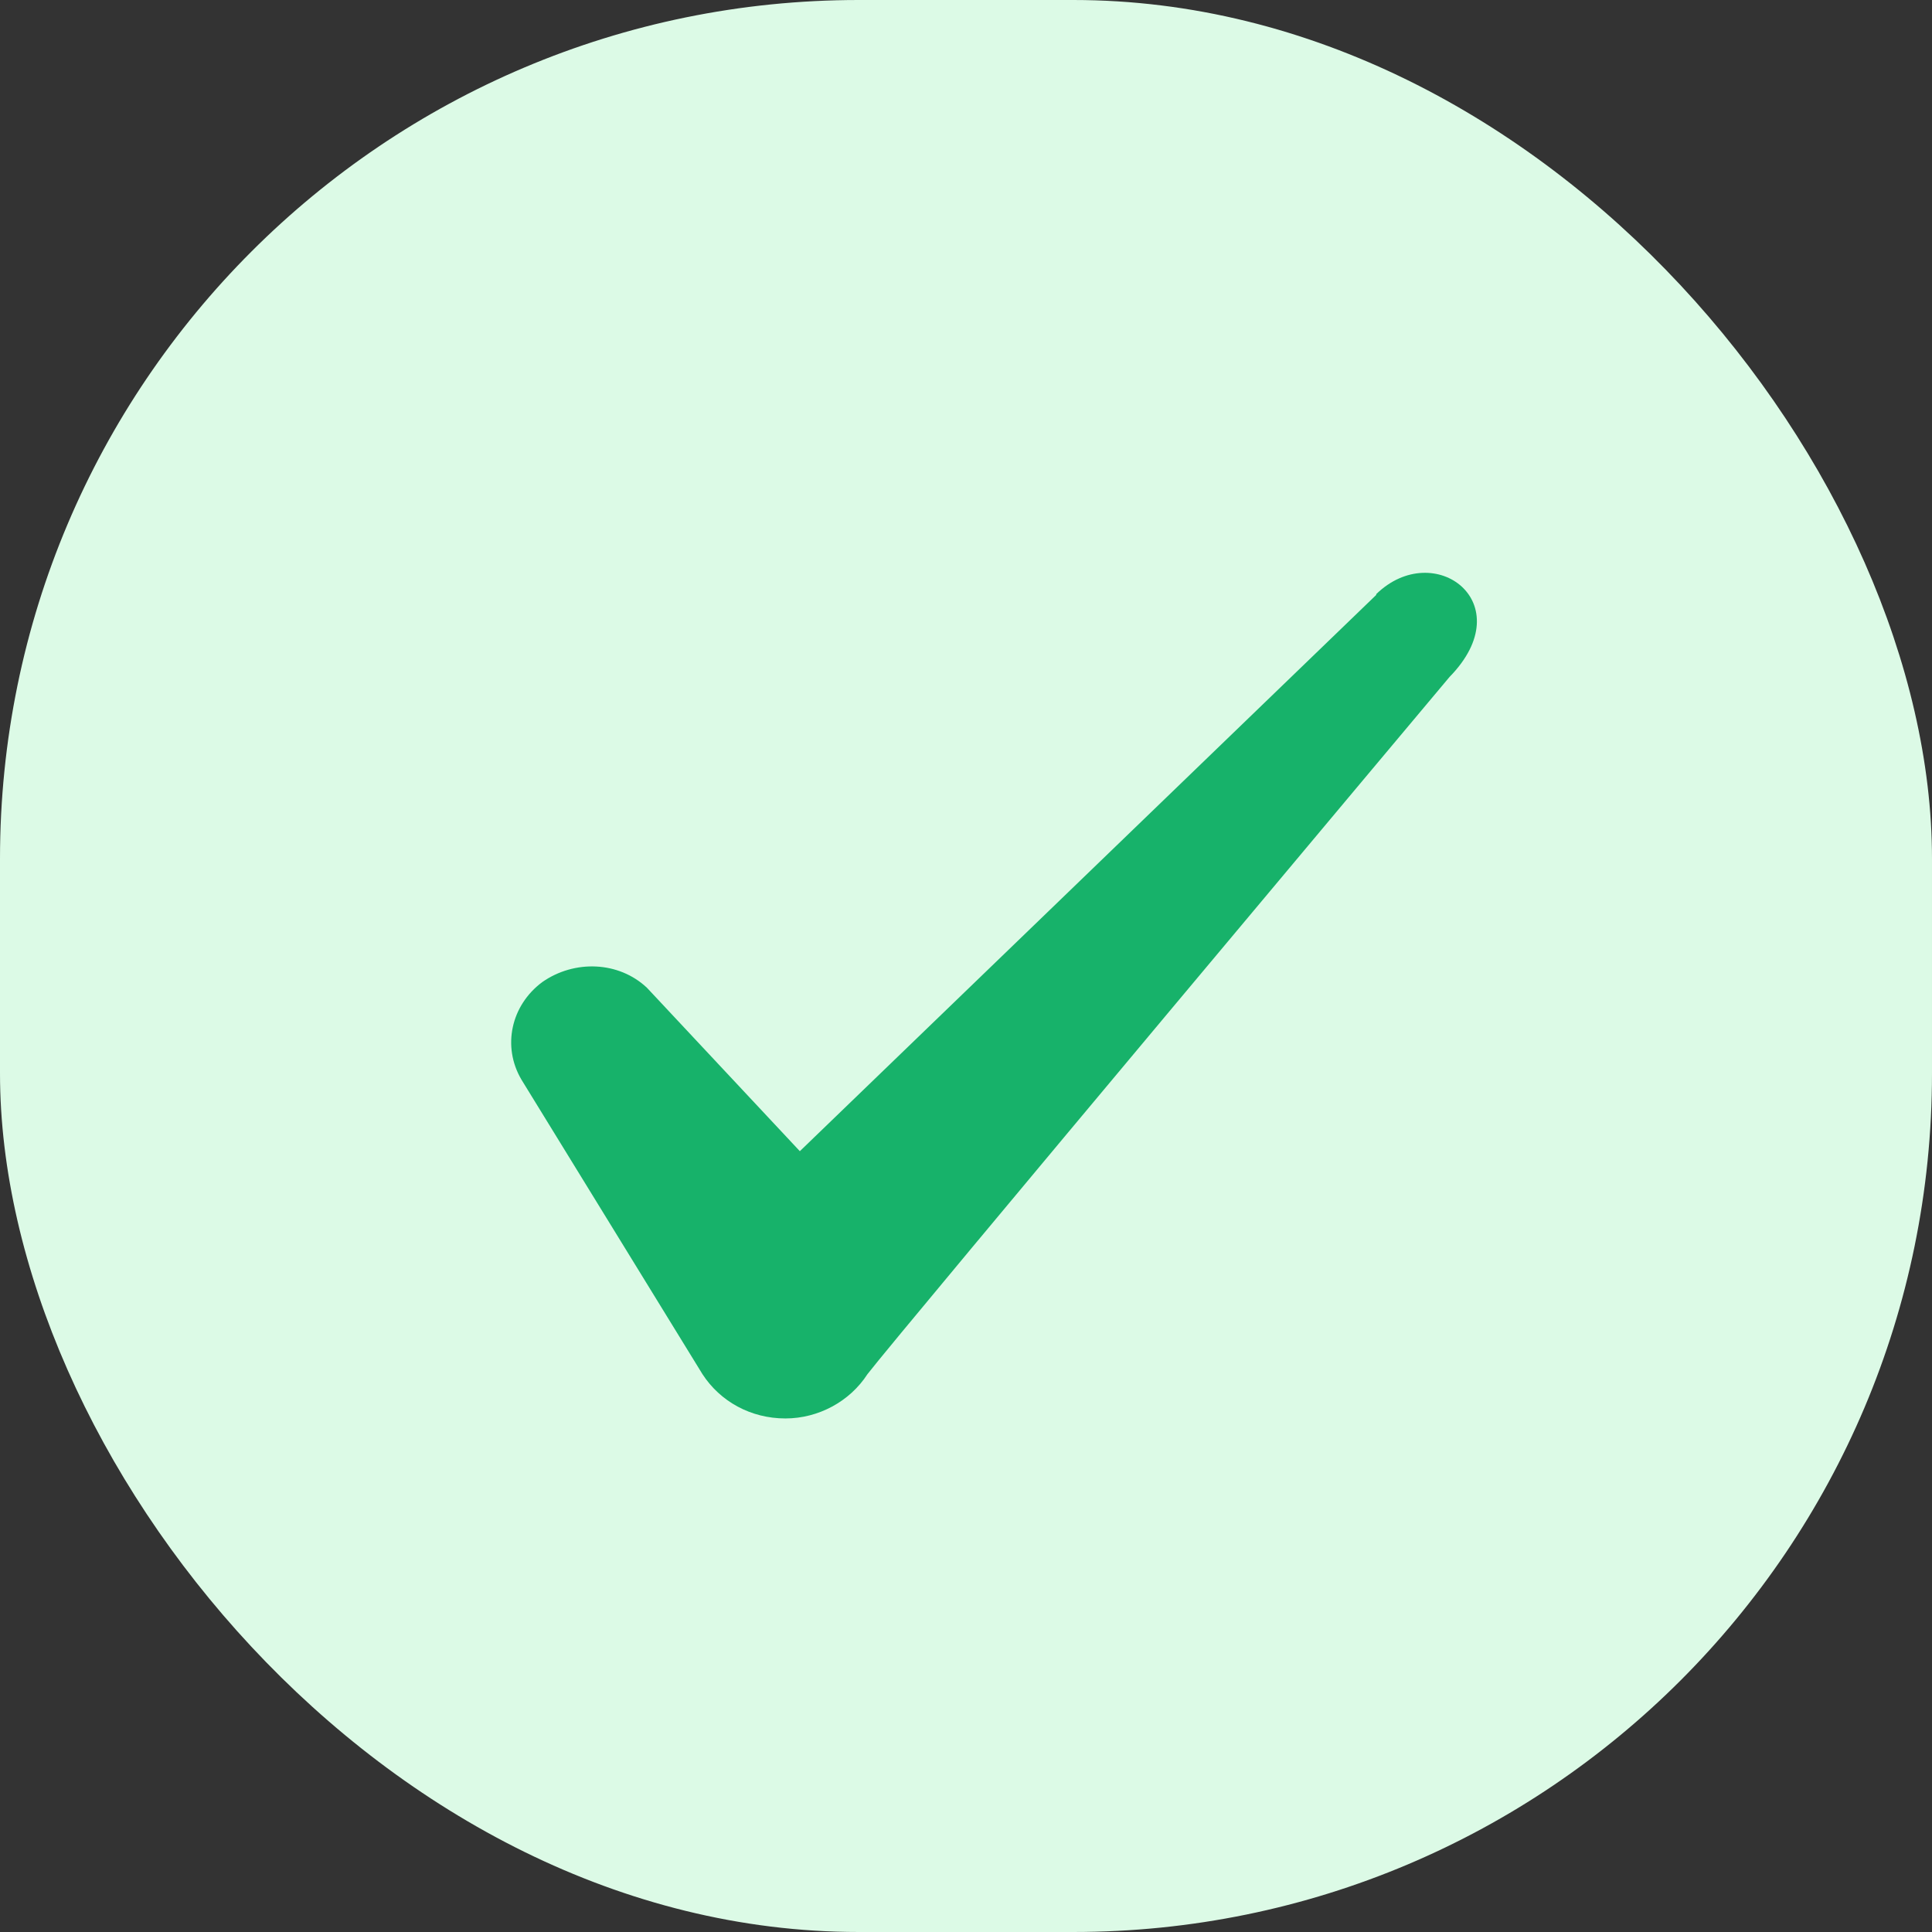
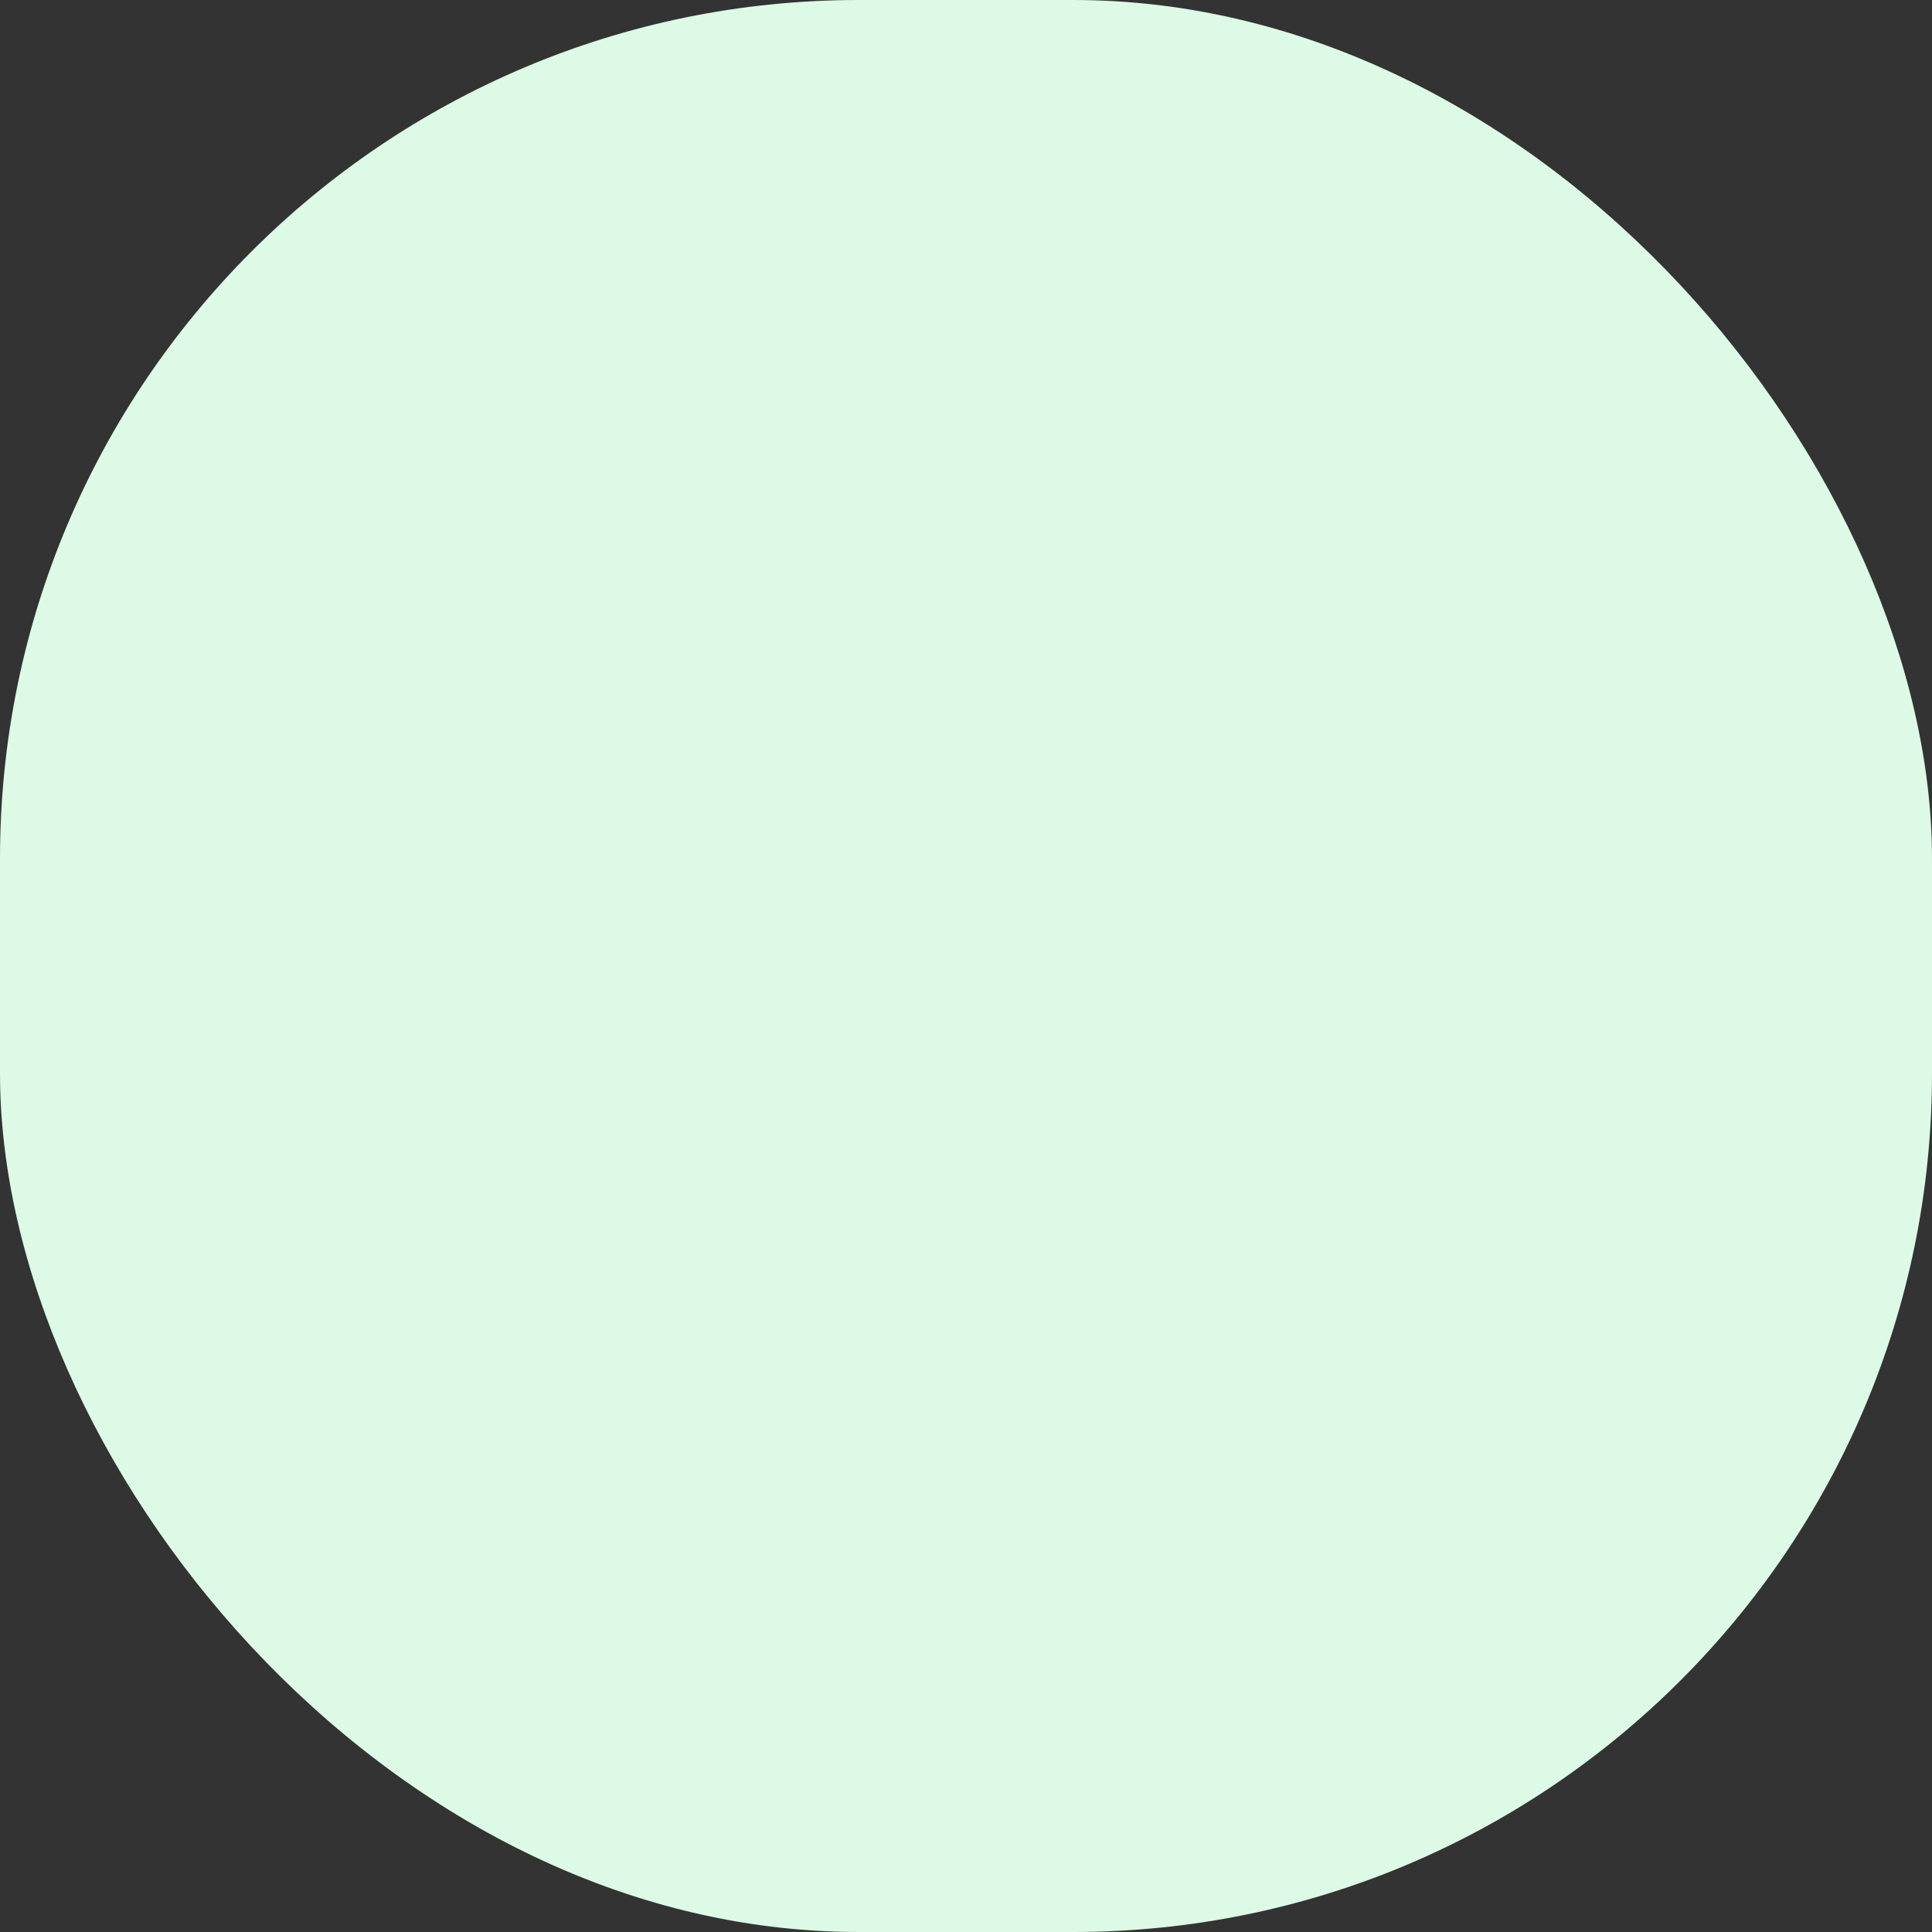
<svg xmlns="http://www.w3.org/2000/svg" width="27" height="27" viewBox="0 0 27 27" fill="none">
  <rect x="0" y="0" width="27" height="27" fill="#333333" stroke="none" />
  <rect width="27" height="27" rx="12" fill="#DCFAE6" />
-   <path fill-rule="evenodd" clip-rule="evenodd" d="M19.233 8.314L11.178 16.088L9.041 13.804C8.647 13.433 8.028 13.41 7.578 13.725C7.14 14.051 7.016 14.625 7.286 15.086L9.817 19.204C10.065 19.586 10.492 19.823 10.976 19.823C11.437 19.823 11.876 19.586 12.123 19.204C12.528 18.675 20.257 9.461 20.257 9.461C21.27 8.426 20.043 7.515 19.233 8.303V8.314Z" fill="#17B26A" />
</svg>